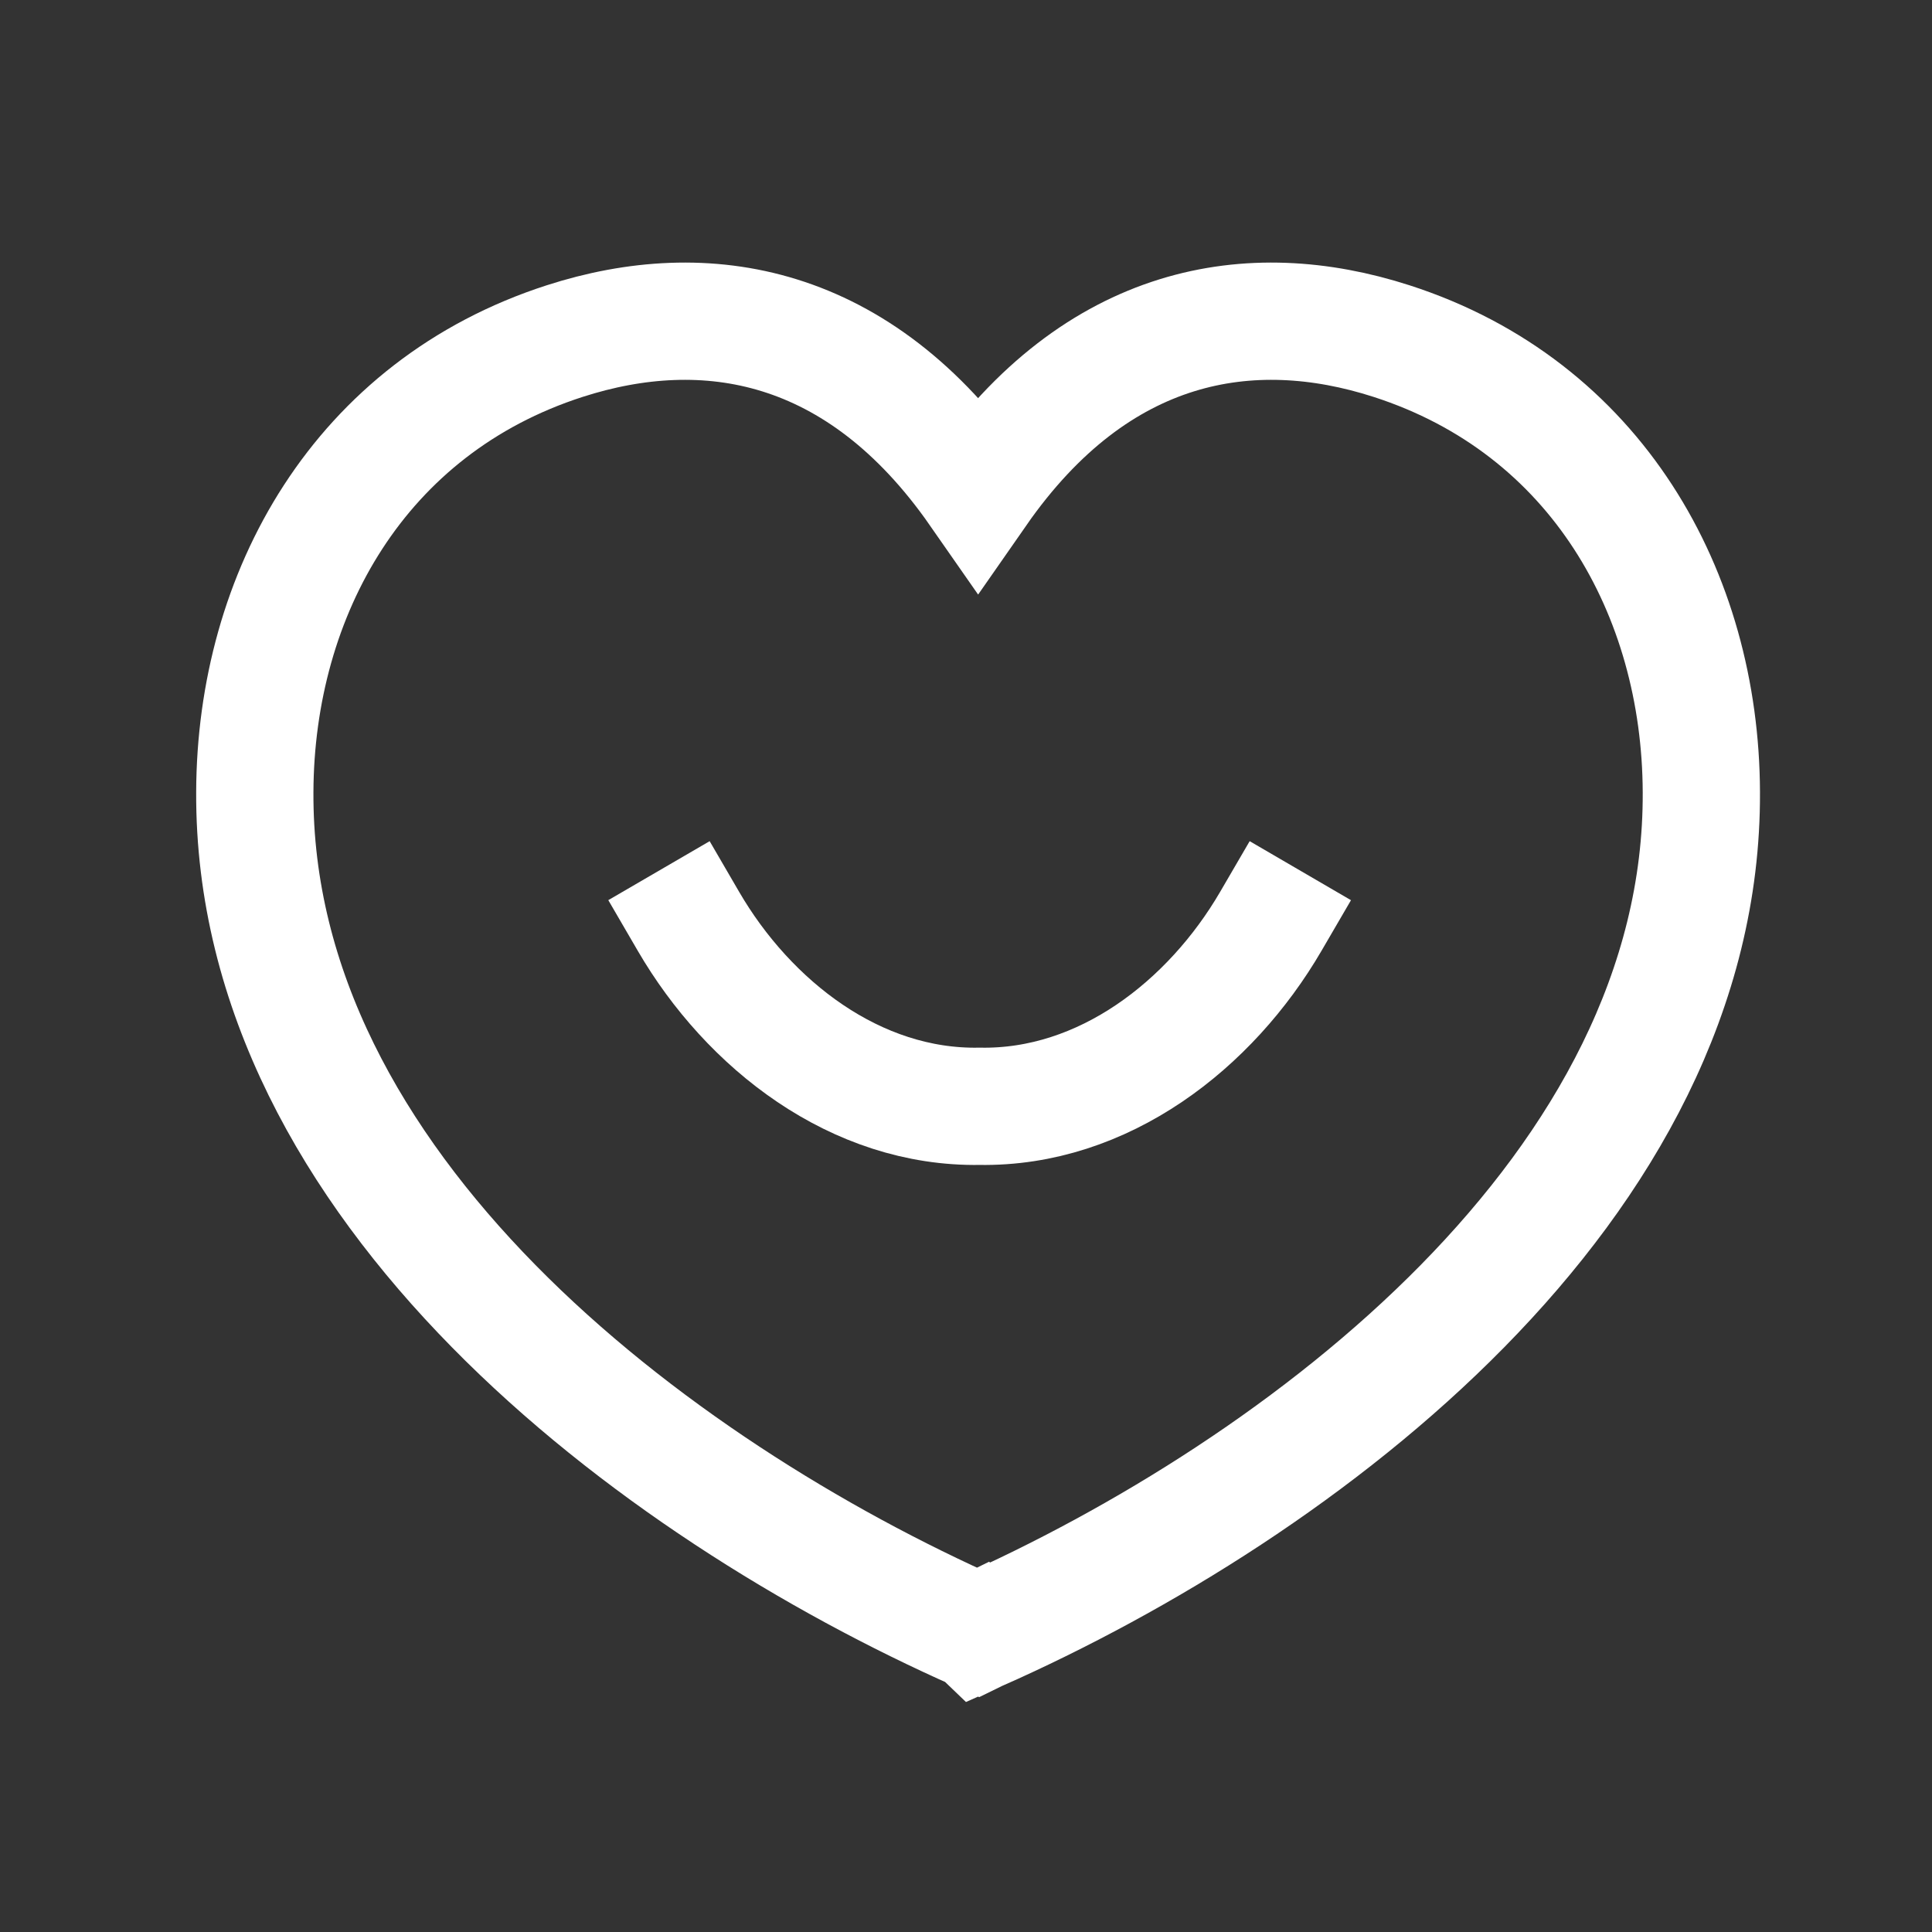
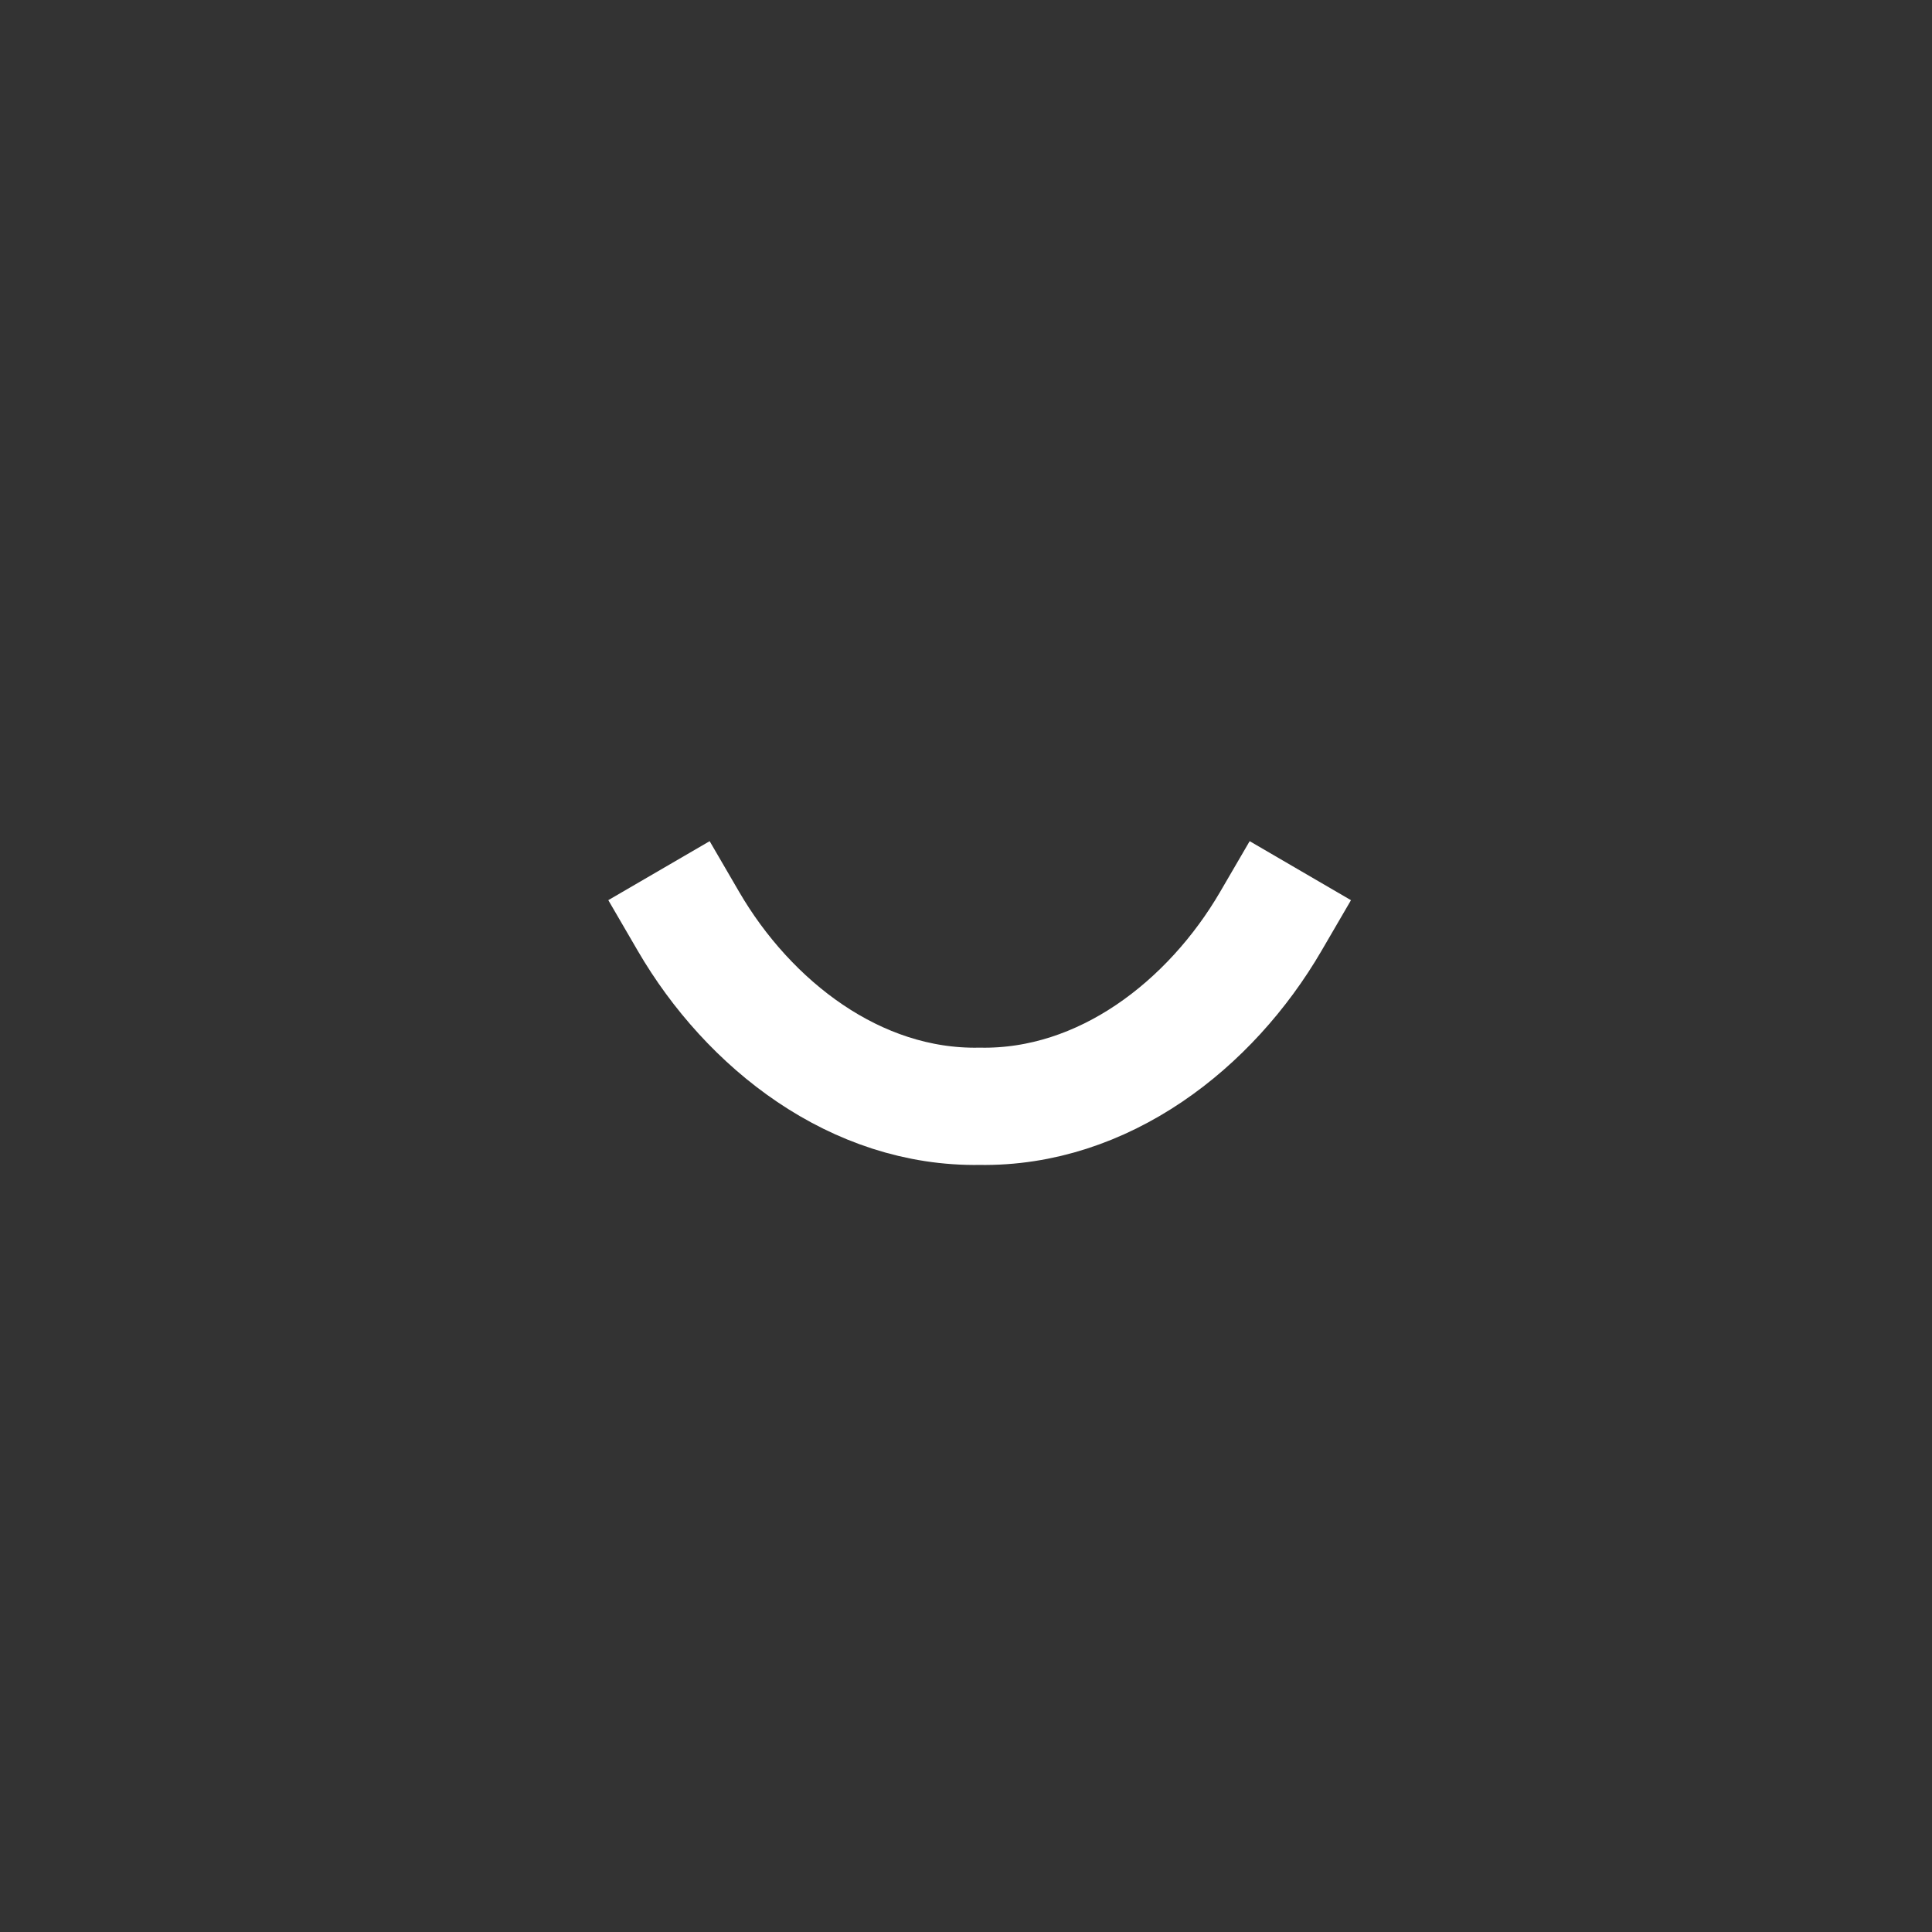
<svg xmlns="http://www.w3.org/2000/svg" width="26" height="26" viewBox="0 0 26 26" fill="none">
  <rect x="0" y="0" width="26" height="26" fill="#333333" stroke="none" />
  <g id="Heart fun - Iconly Pro">
-     <path id="Vector" d="M22.896 10.658C22.886 7.989 21.486 5.48 18.726 4.59C16.831 3.979 14.766 4.319 13.163 6.621C11.559 4.319 9.495 3.979 7.6 4.59C4.839 5.48 3.439 7.99 3.429 10.659C3.403 15.966 8.781 20.028 13.161 21.969L13.163 21.968L13.164 21.969C17.544 20.028 22.923 15.966 22.896 10.658Z" stroke="white" stroke-width="1.578" stroke-linecap="square" />
    <path id="Vector_2" d="M17.102 12.399C16.291 13.791 14.85 14.917 13.183 14.888C11.517 14.917 10.075 13.791 9.265 12.399" stroke="white" stroke-width="1.578" stroke-linecap="square" />
  </g>
</svg>